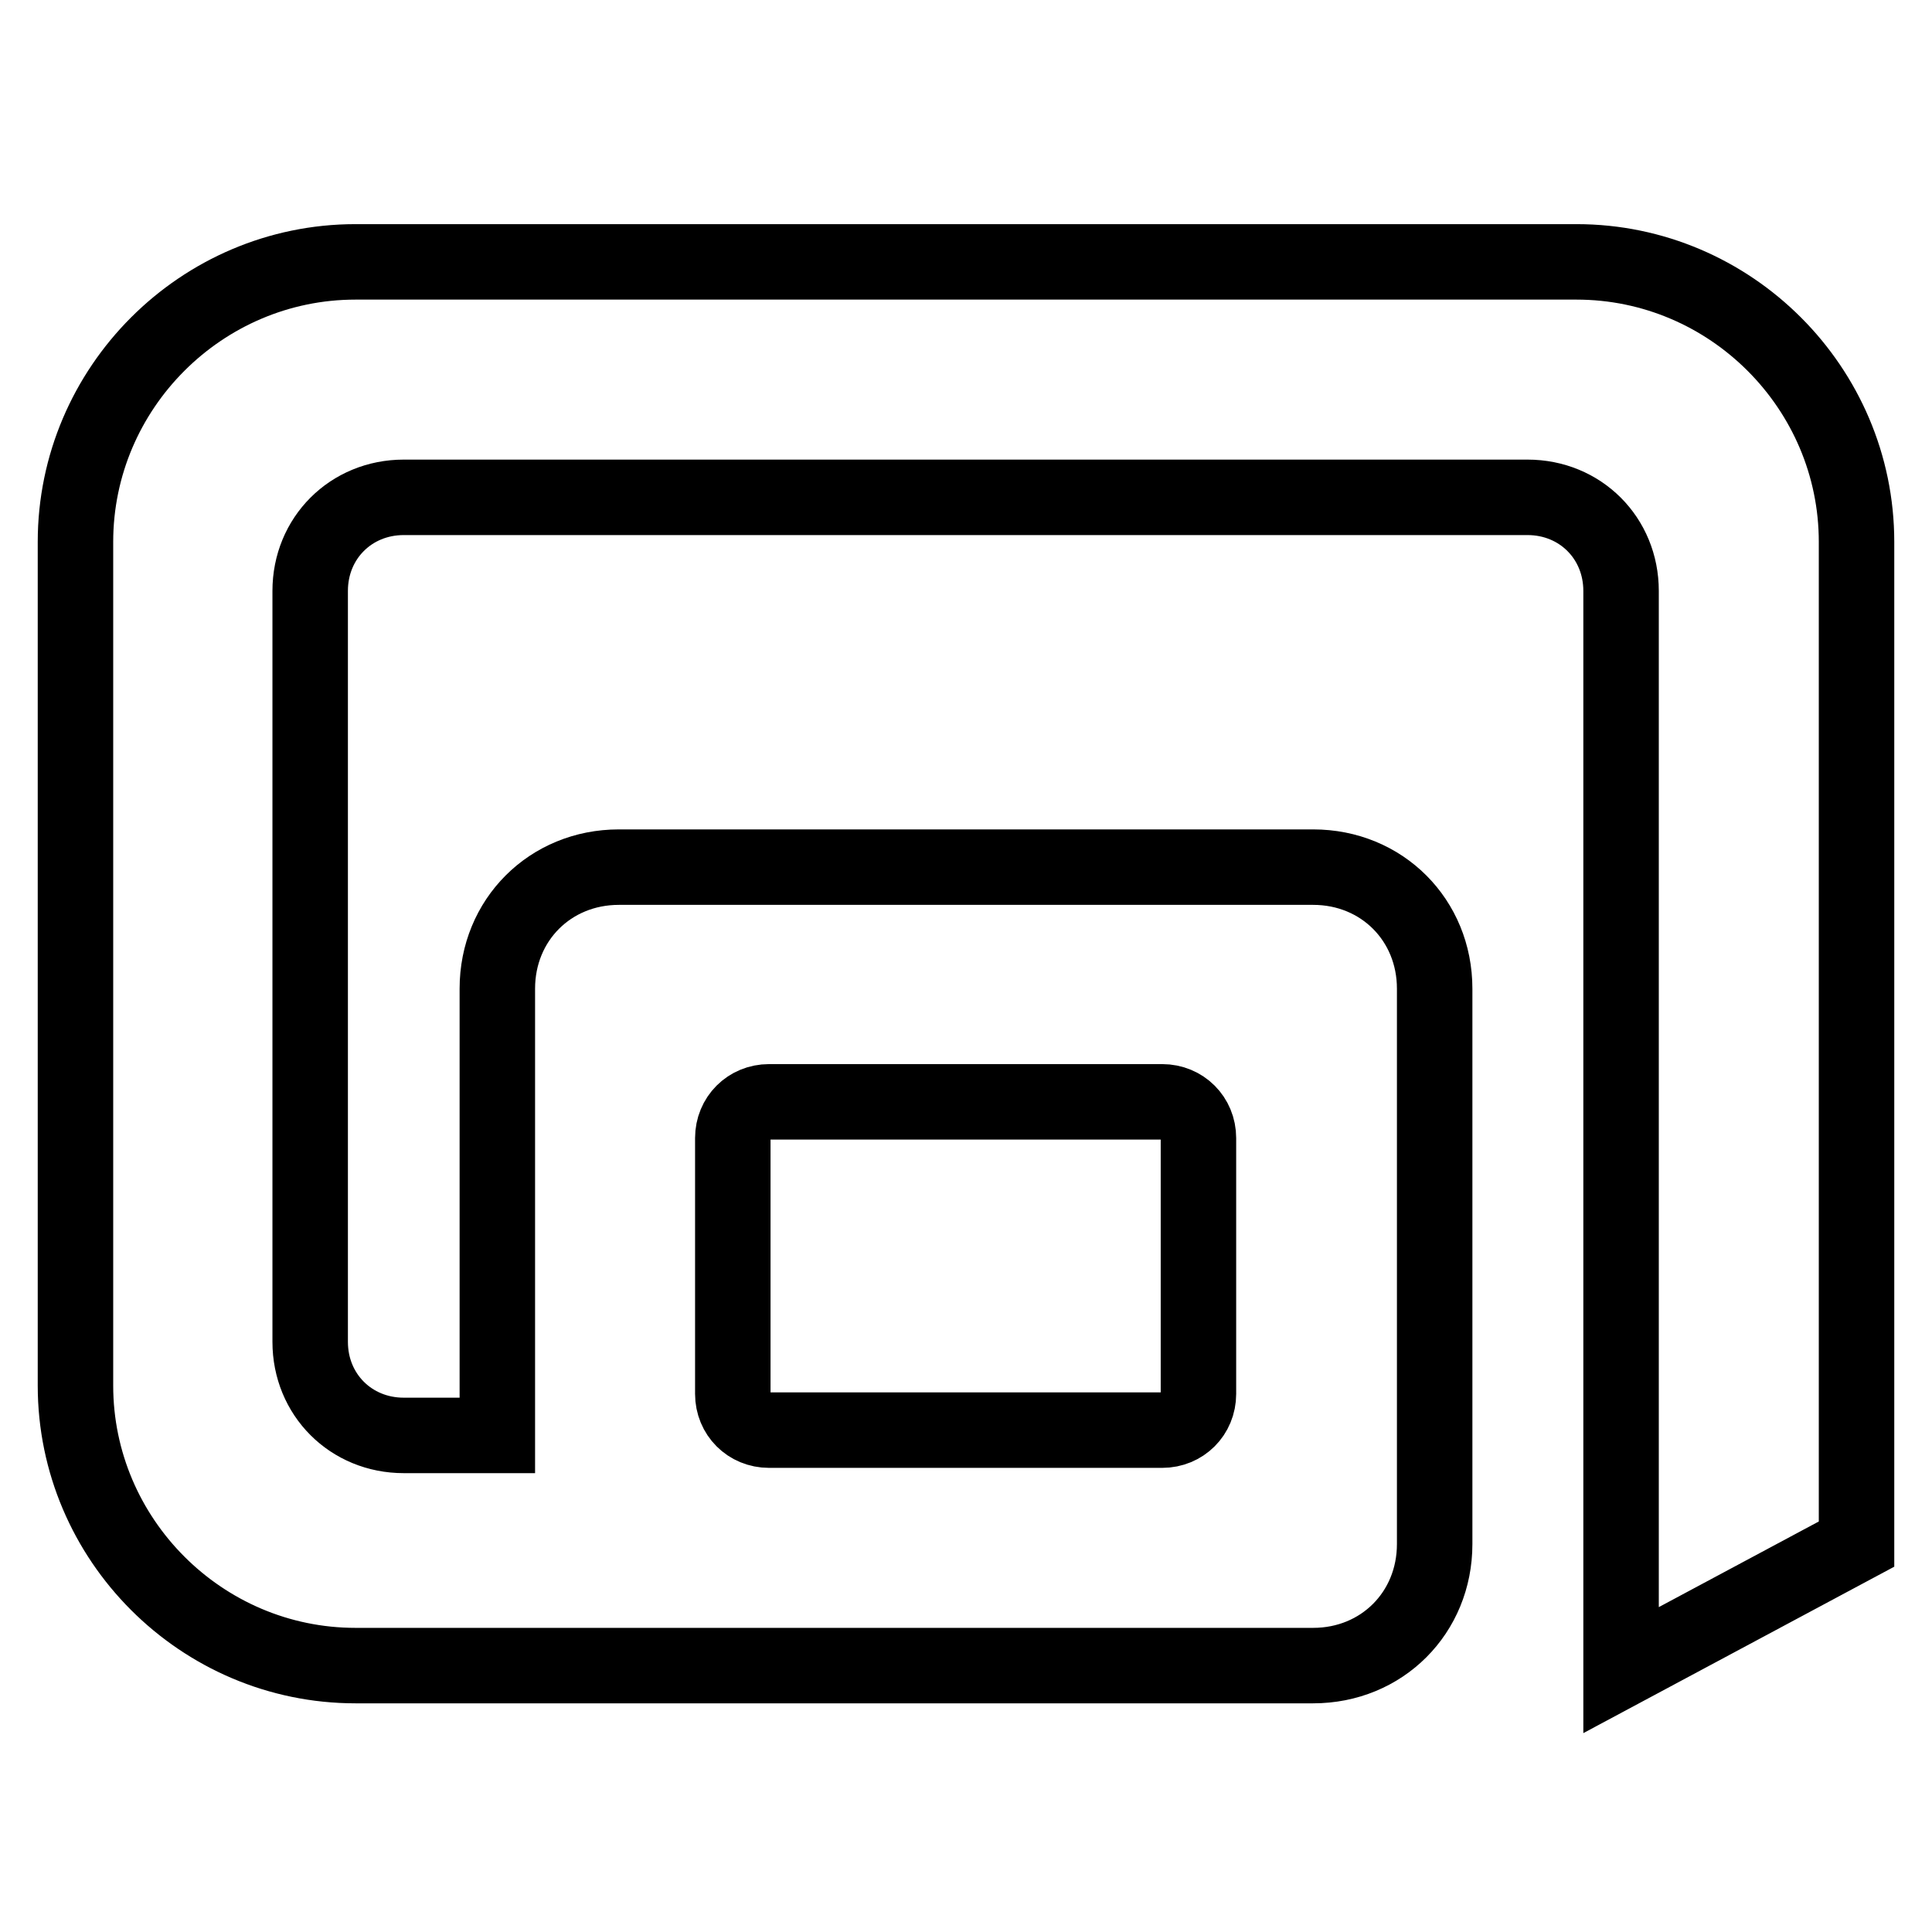
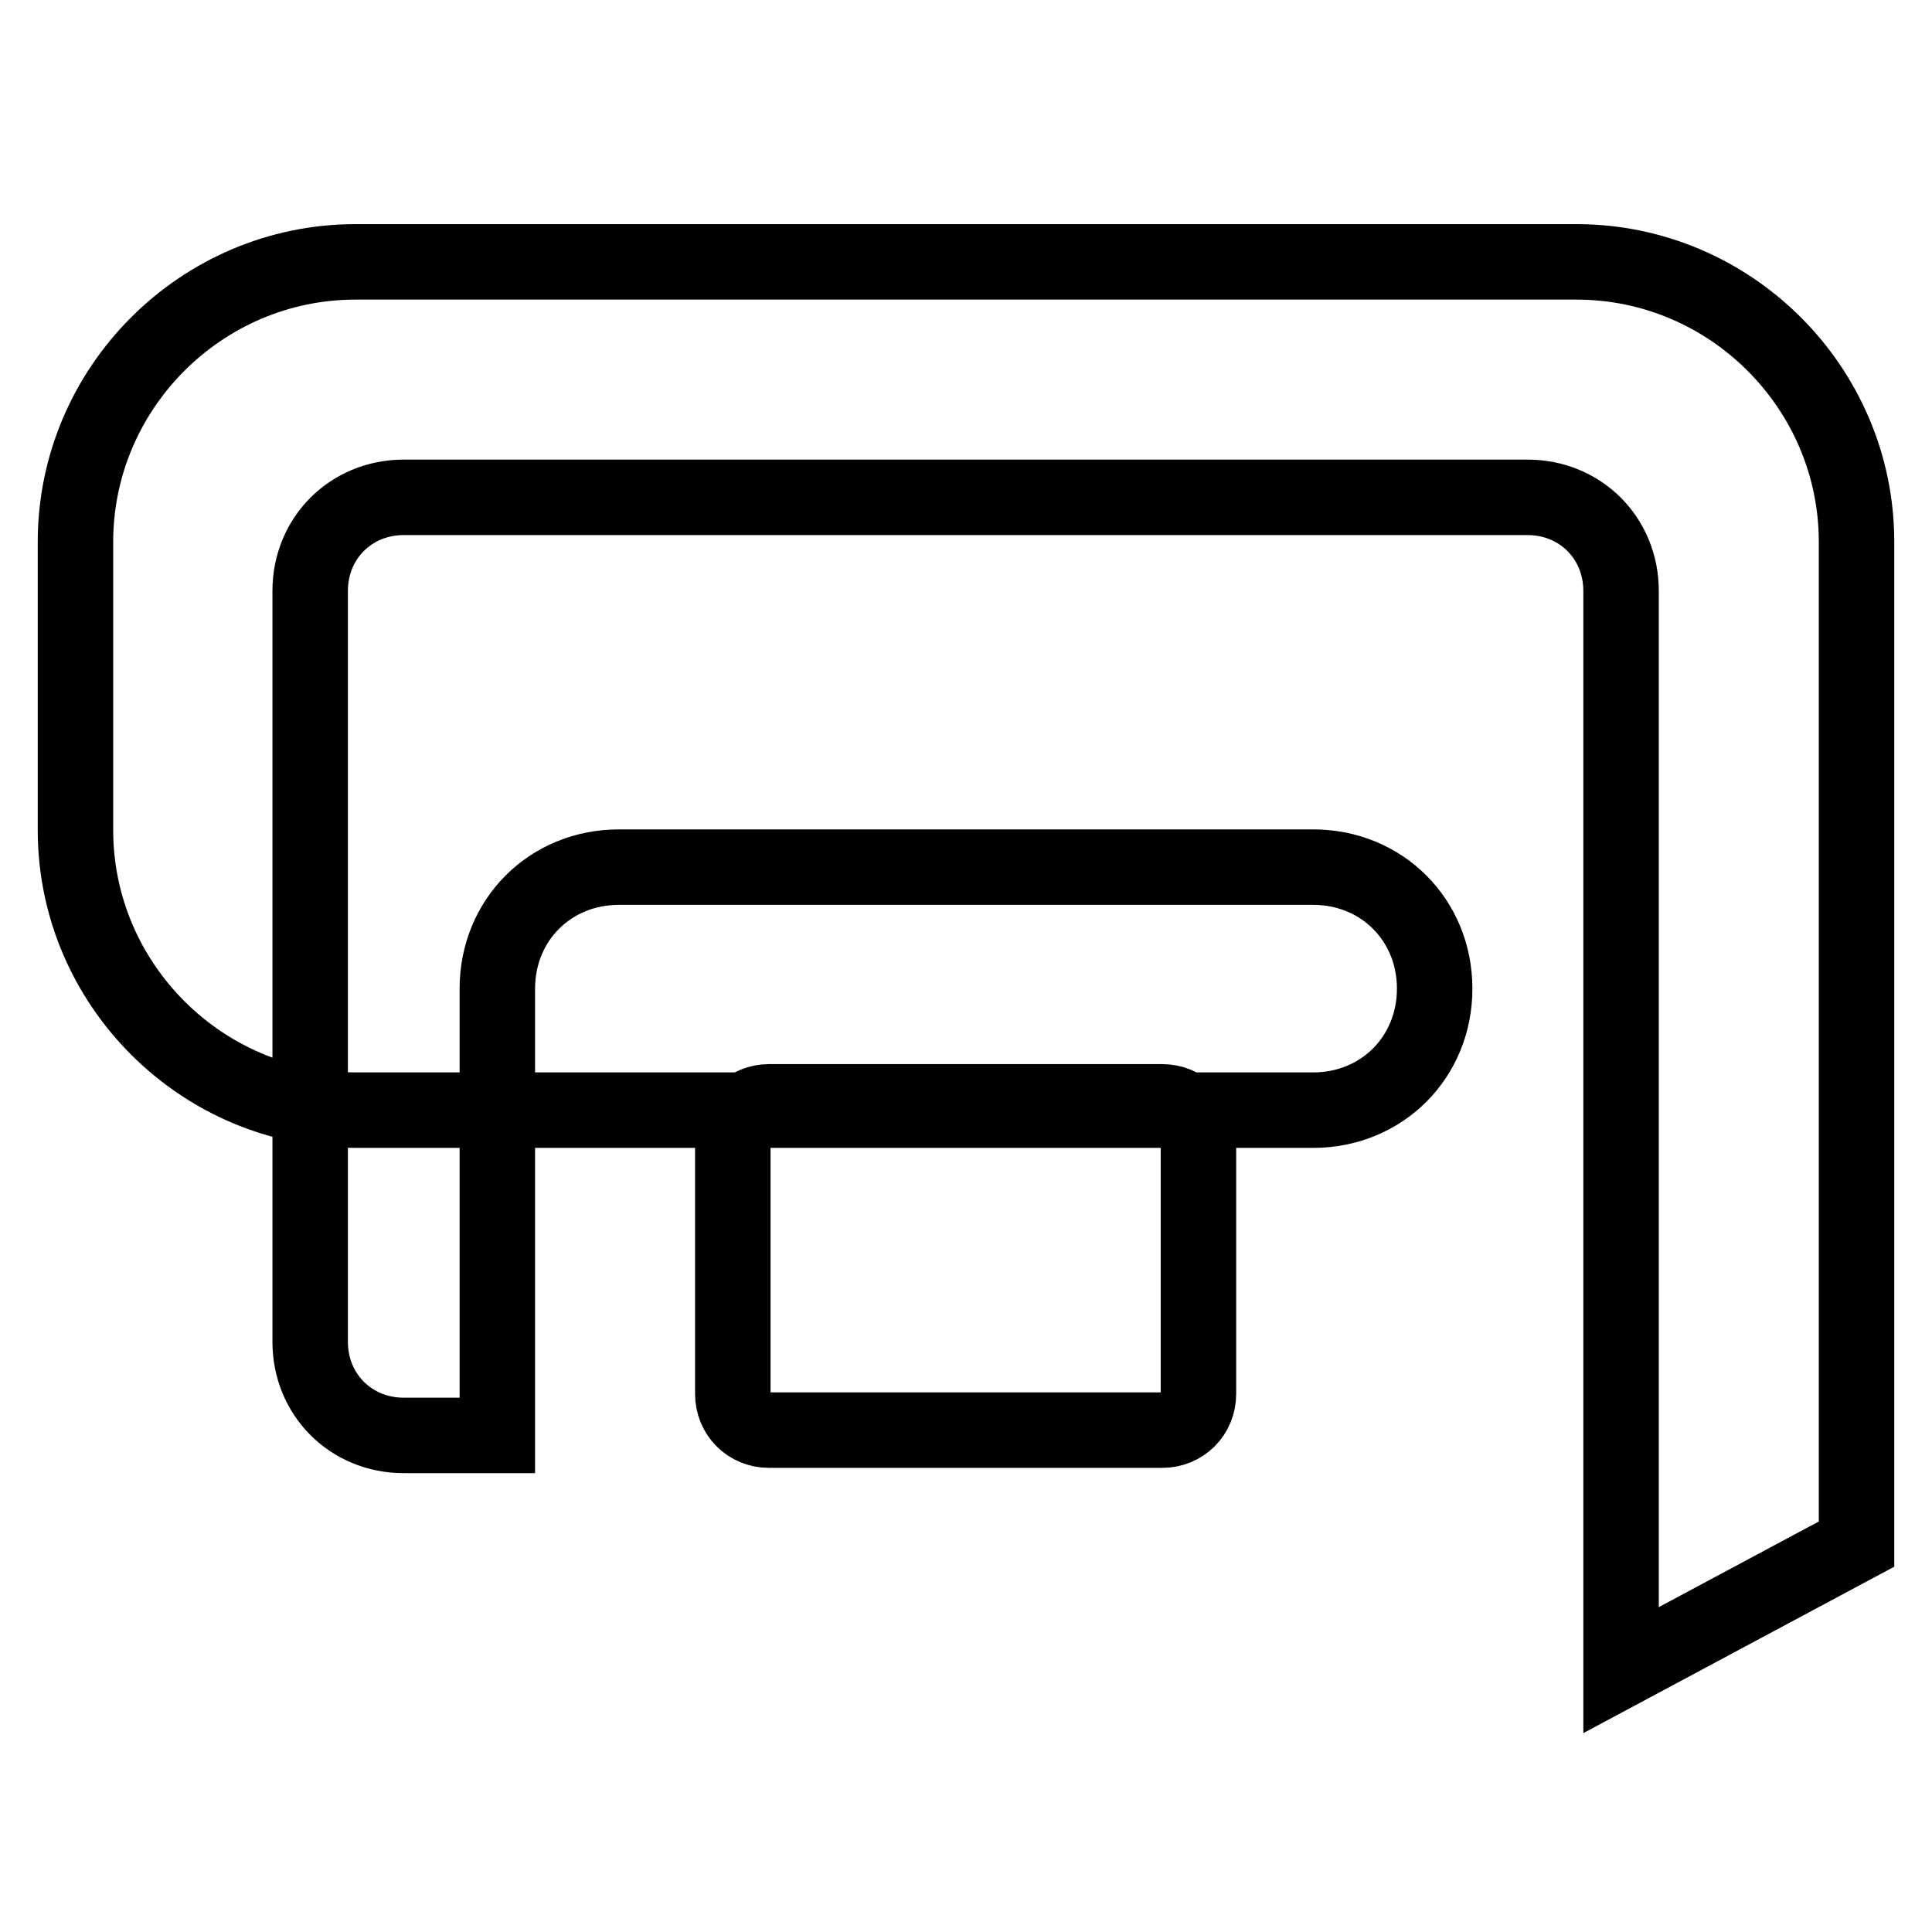
<svg xmlns="http://www.w3.org/2000/svg" version="1.1" x="0px" y="0px" viewBox="0 0 256 256" enable-background="new 0 0 256 256" xml:space="preserve">
  <g>
-     <path stroke-width="10" fill-opacity="0" stroke="#000000" d="M65.9,189.6V131c0-9.1,7-16.1,16.1-16.1H174c9.1,0,16.1,7,16.1,16.1v73.6c0,9.1-7,16.1-16.1,16.1H47.1 c-20.4,0-37.1-16.7-37.1-37.1V71.8c0-20.4,16.7-37.1,37.1-37.1h161.8c20.4,0,37.1,16.7,37.1,37.1v132.8l-31.2,16.7v-143 c0-7-5.4-12.4-12.4-12.4H53.5c-7,0-12.4,5.4-12.4,12.4v99.5c0,7,5.4,12.4,12.4,12.4h12.4V189.6z M101.9,146c-2.7,0-4.8,2.1-4.8,4.8 c0,0,0,0,0,0v33.9c0,2.7,2.1,4.8,4.8,4.8c0,0,0,0,0,0h52.1c2.7,0,4.8-2.1,4.8-4.8c0,0,0,0,0,0v-33.9c0-2.7-2.1-4.8-4.8-4.8 c0,0,0,0,0,0H101.9z" />
+     <path stroke-width="10" fill-opacity="0" stroke="#000000" d="M65.9,189.6V131c0-9.1,7-16.1,16.1-16.1H174c9.1,0,16.1,7,16.1,16.1c0,9.1-7,16.1-16.1,16.1H47.1 c-20.4,0-37.1-16.7-37.1-37.1V71.8c0-20.4,16.7-37.1,37.1-37.1h161.8c20.4,0,37.1,16.7,37.1,37.1v132.8l-31.2,16.7v-143 c0-7-5.4-12.4-12.4-12.4H53.5c-7,0-12.4,5.4-12.4,12.4v99.5c0,7,5.4,12.4,12.4,12.4h12.4V189.6z M101.9,146c-2.7,0-4.8,2.1-4.8,4.8 c0,0,0,0,0,0v33.9c0,2.7,2.1,4.8,4.8,4.8c0,0,0,0,0,0h52.1c2.7,0,4.8-2.1,4.8-4.8c0,0,0,0,0,0v-33.9c0-2.7-2.1-4.8-4.8-4.8 c0,0,0,0,0,0H101.9z" />
  </g>
</svg>